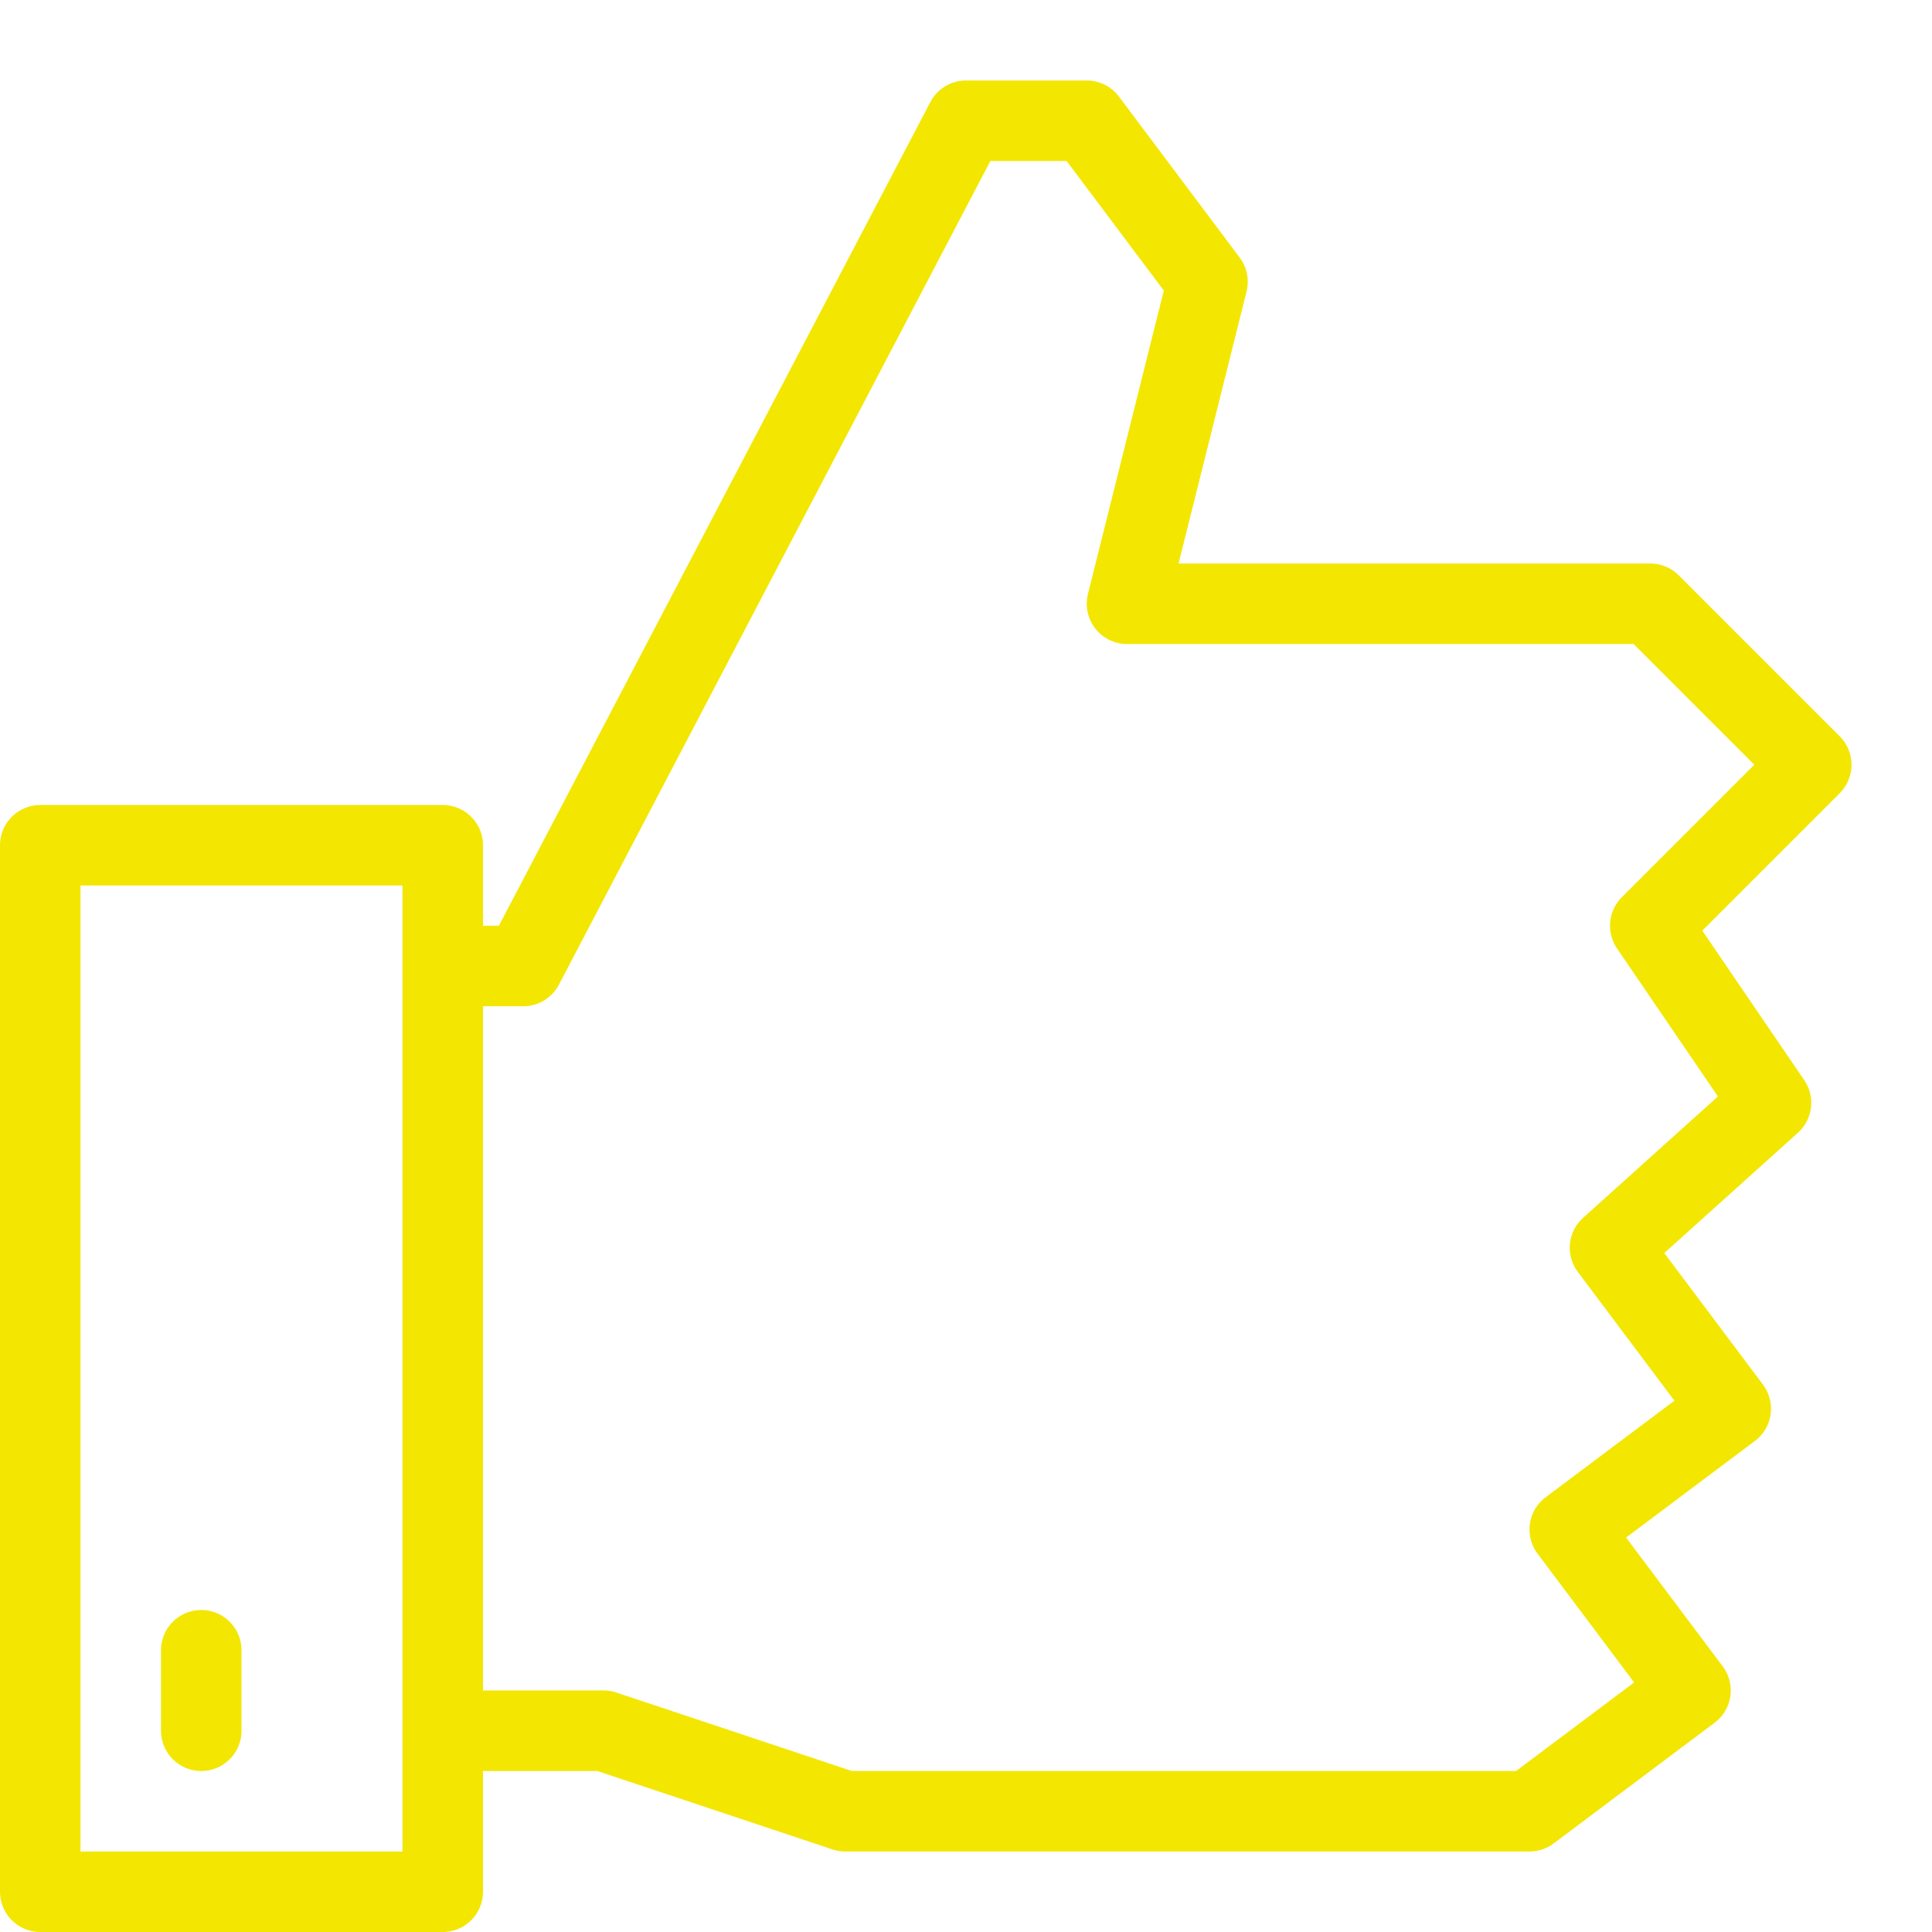
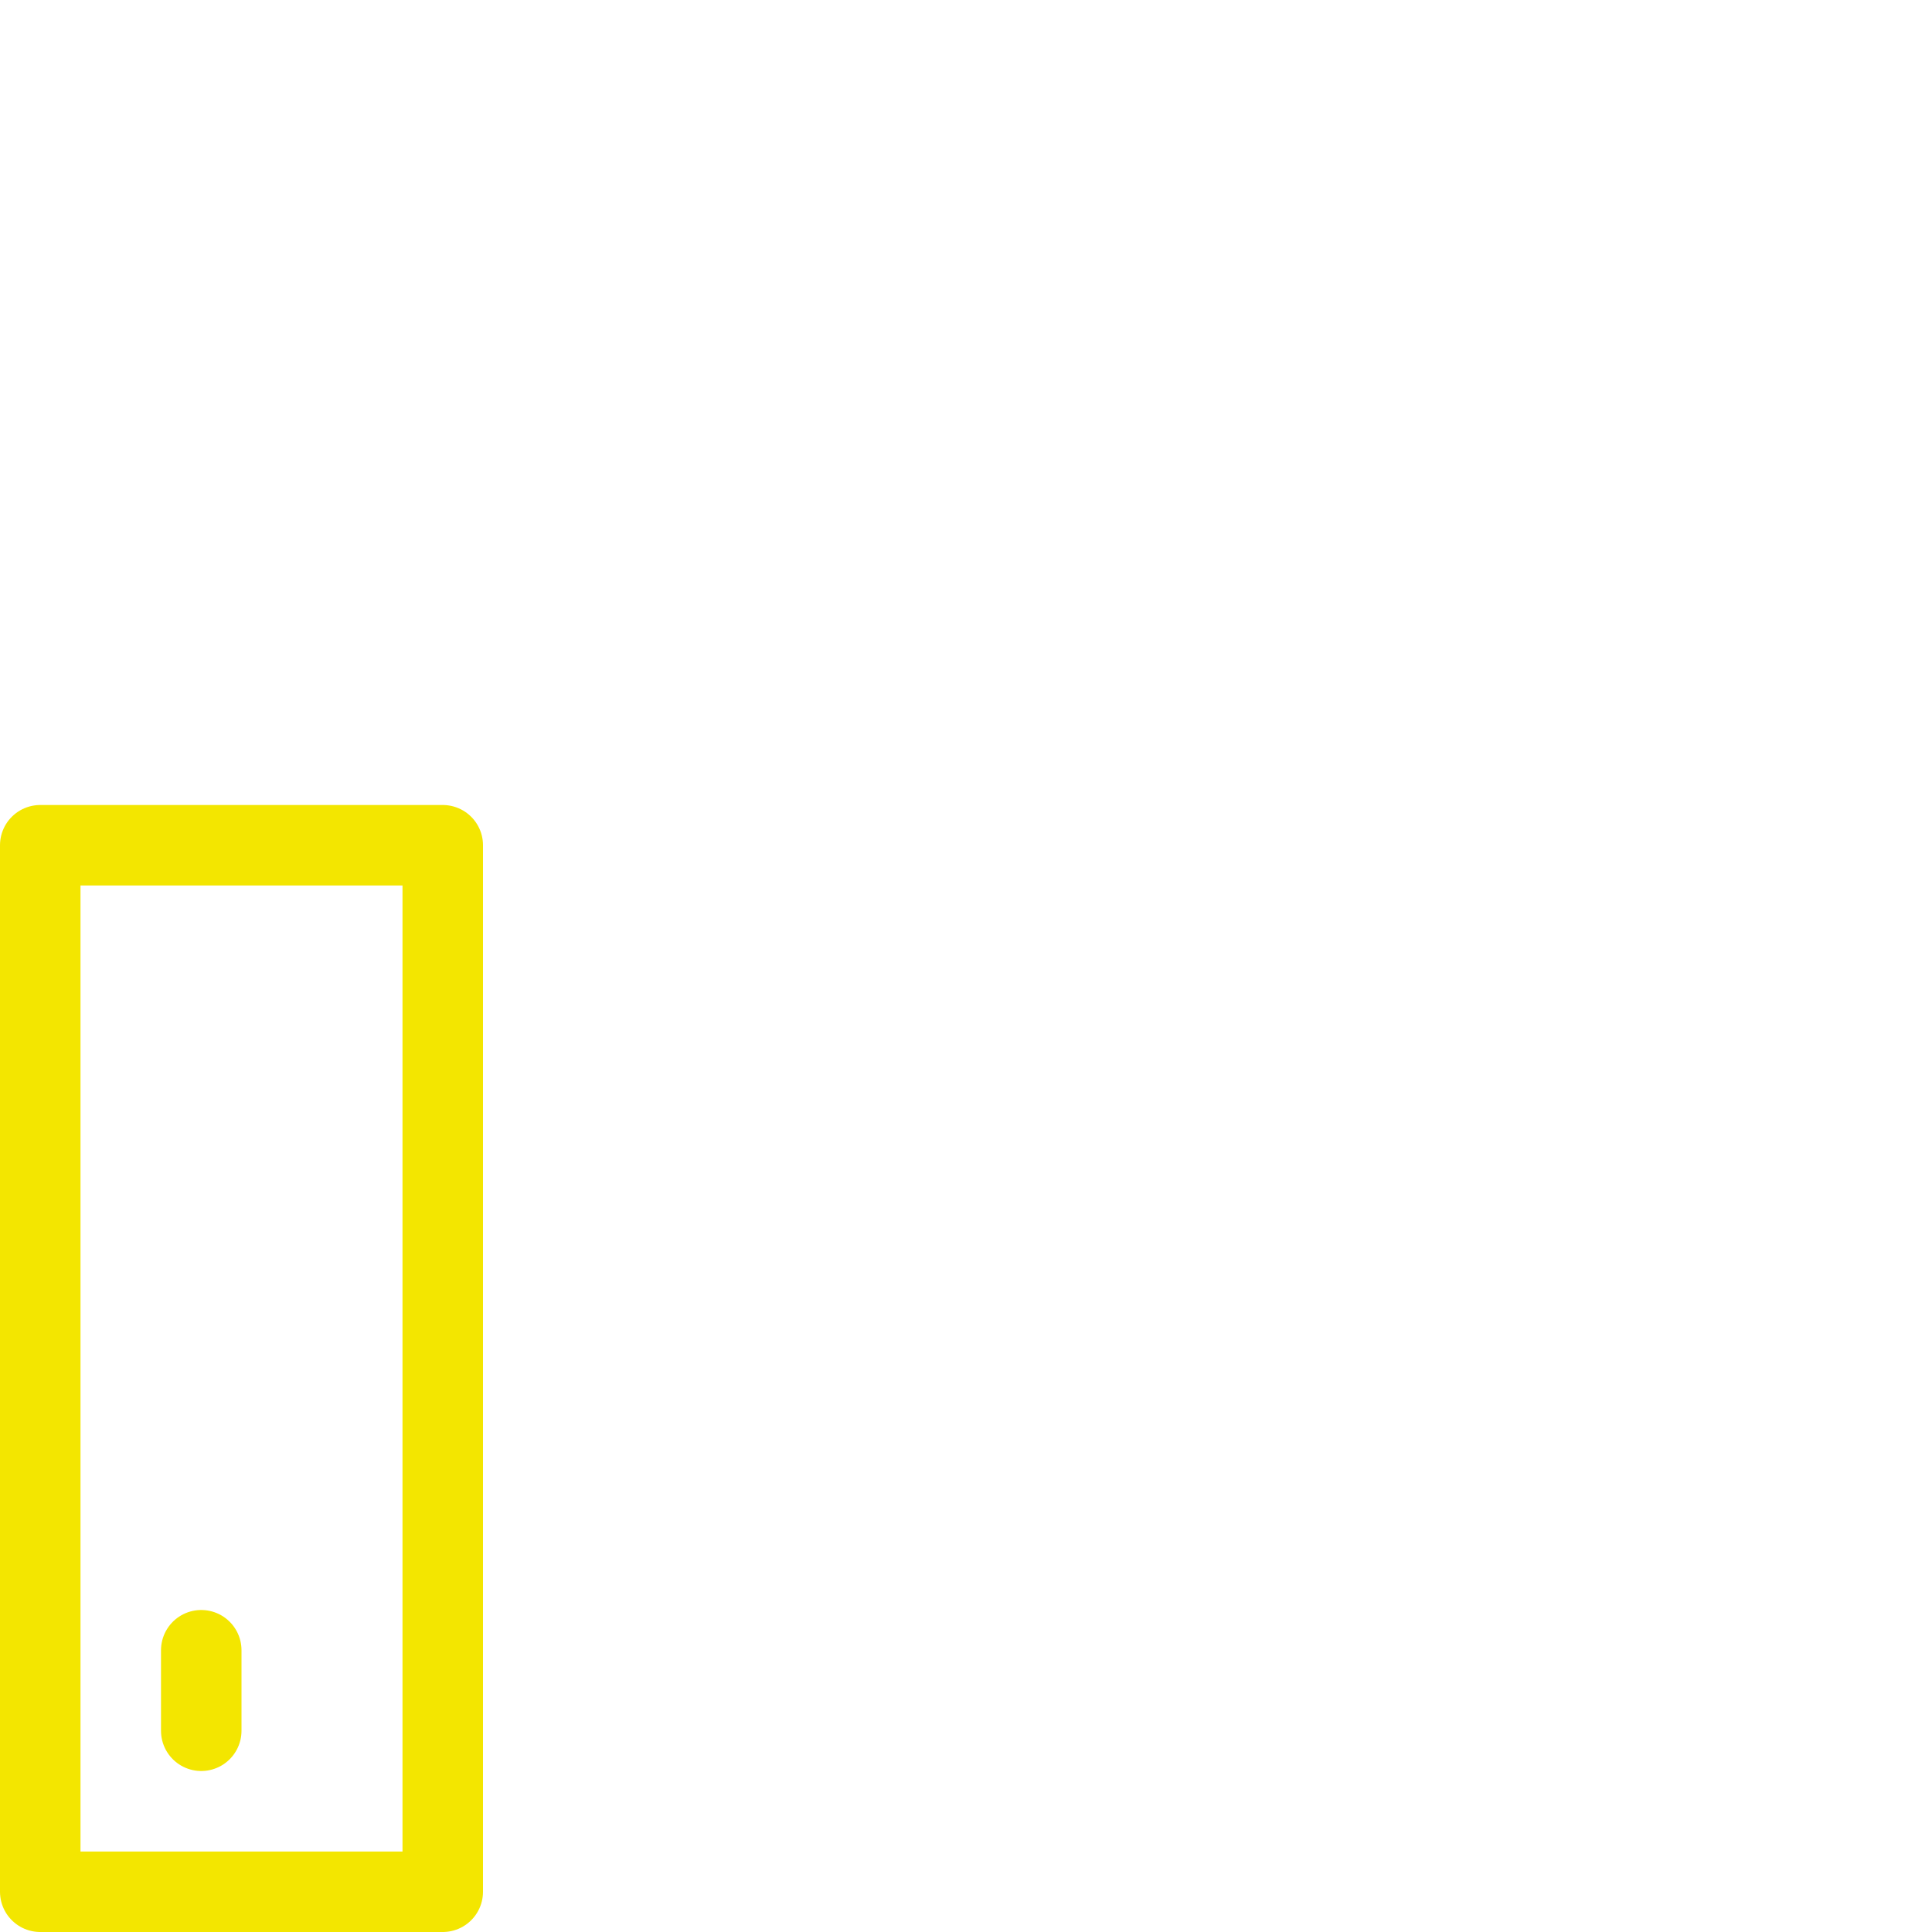
<svg xmlns="http://www.w3.org/2000/svg" id="Facebook-Like--Streamline-Cyber" viewBox="0 0 24 24">
  <defs>
    <style>      .st0 {        fill: none;        stroke: #f3e600;        stroke-linecap: round;        stroke-linejoin: round;      }    </style>
  </defs>
-   <path class="st0" d="M5.5,12h1L12,1.5h1.5l1.5,2-1,4h6.5l2,2-2,2,1.5,2.2-2,1.8,1.5,2-2,1.5,1.5,2-2,1.5h-8.5l-3-1h-2" />
  <path class="st0" d="M5.5,10.5H.5v13h5v-13Z" />
  <path class="st0" d="M2.5,21.5v-1" />
</svg>